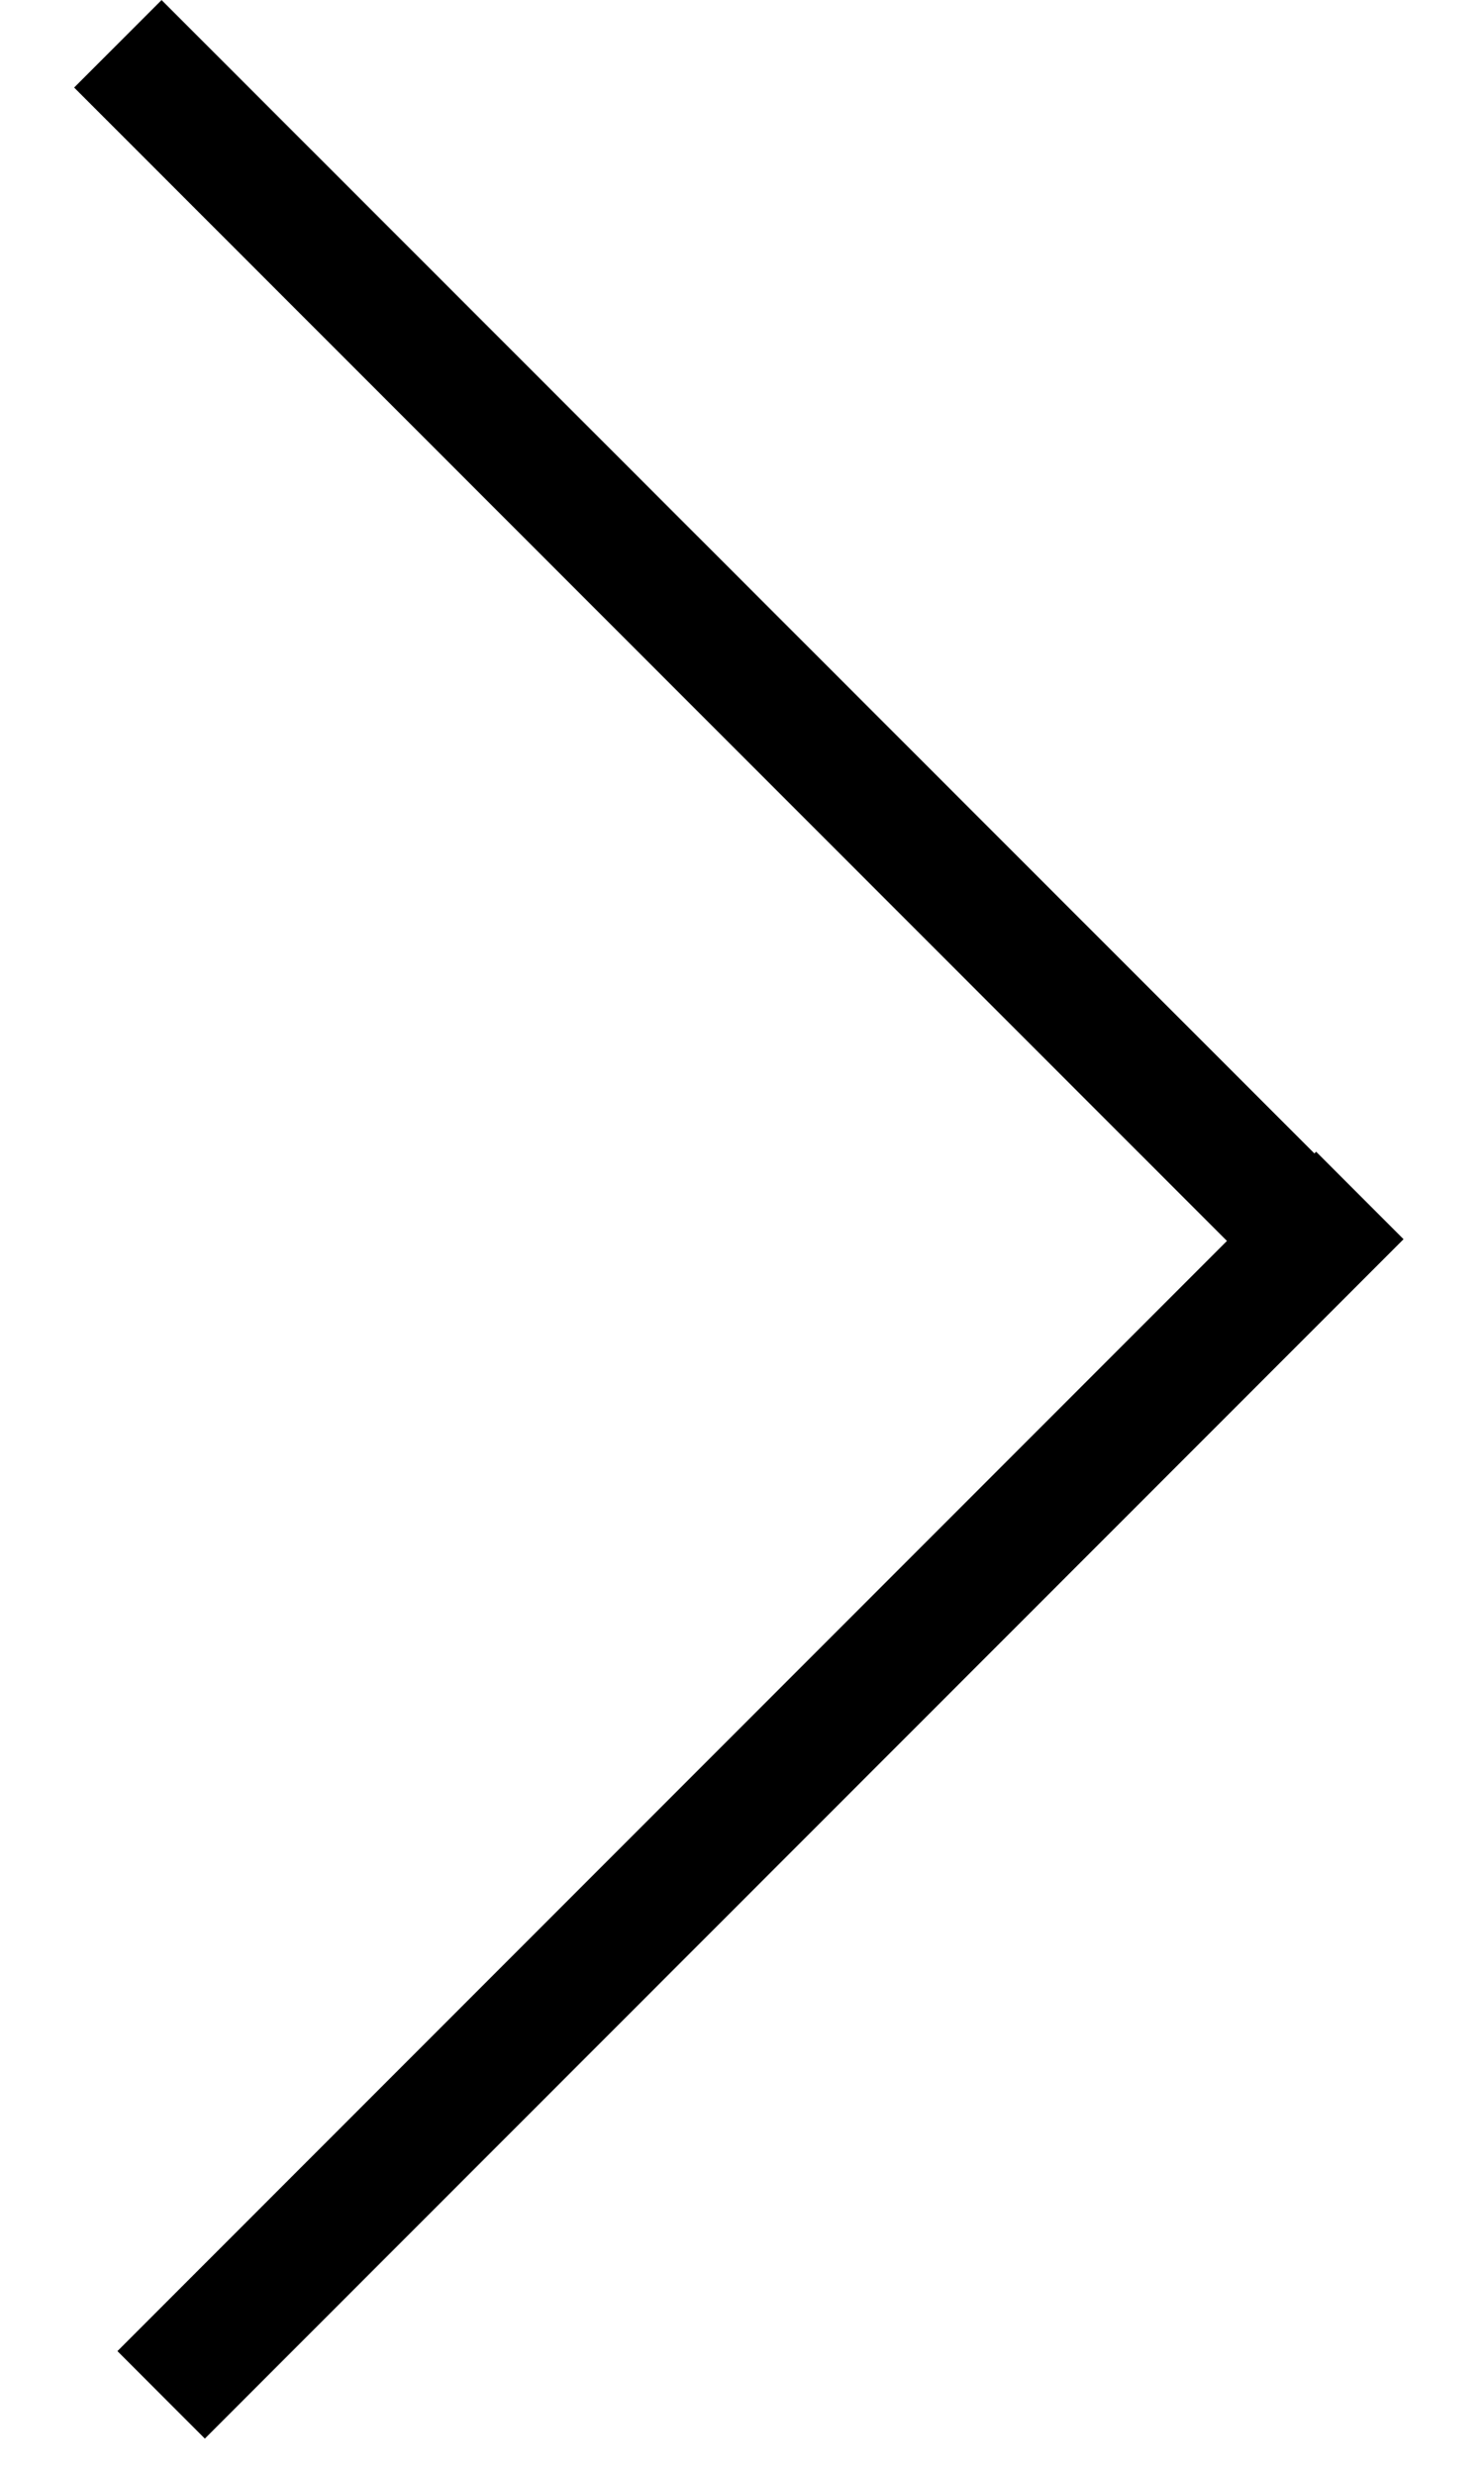
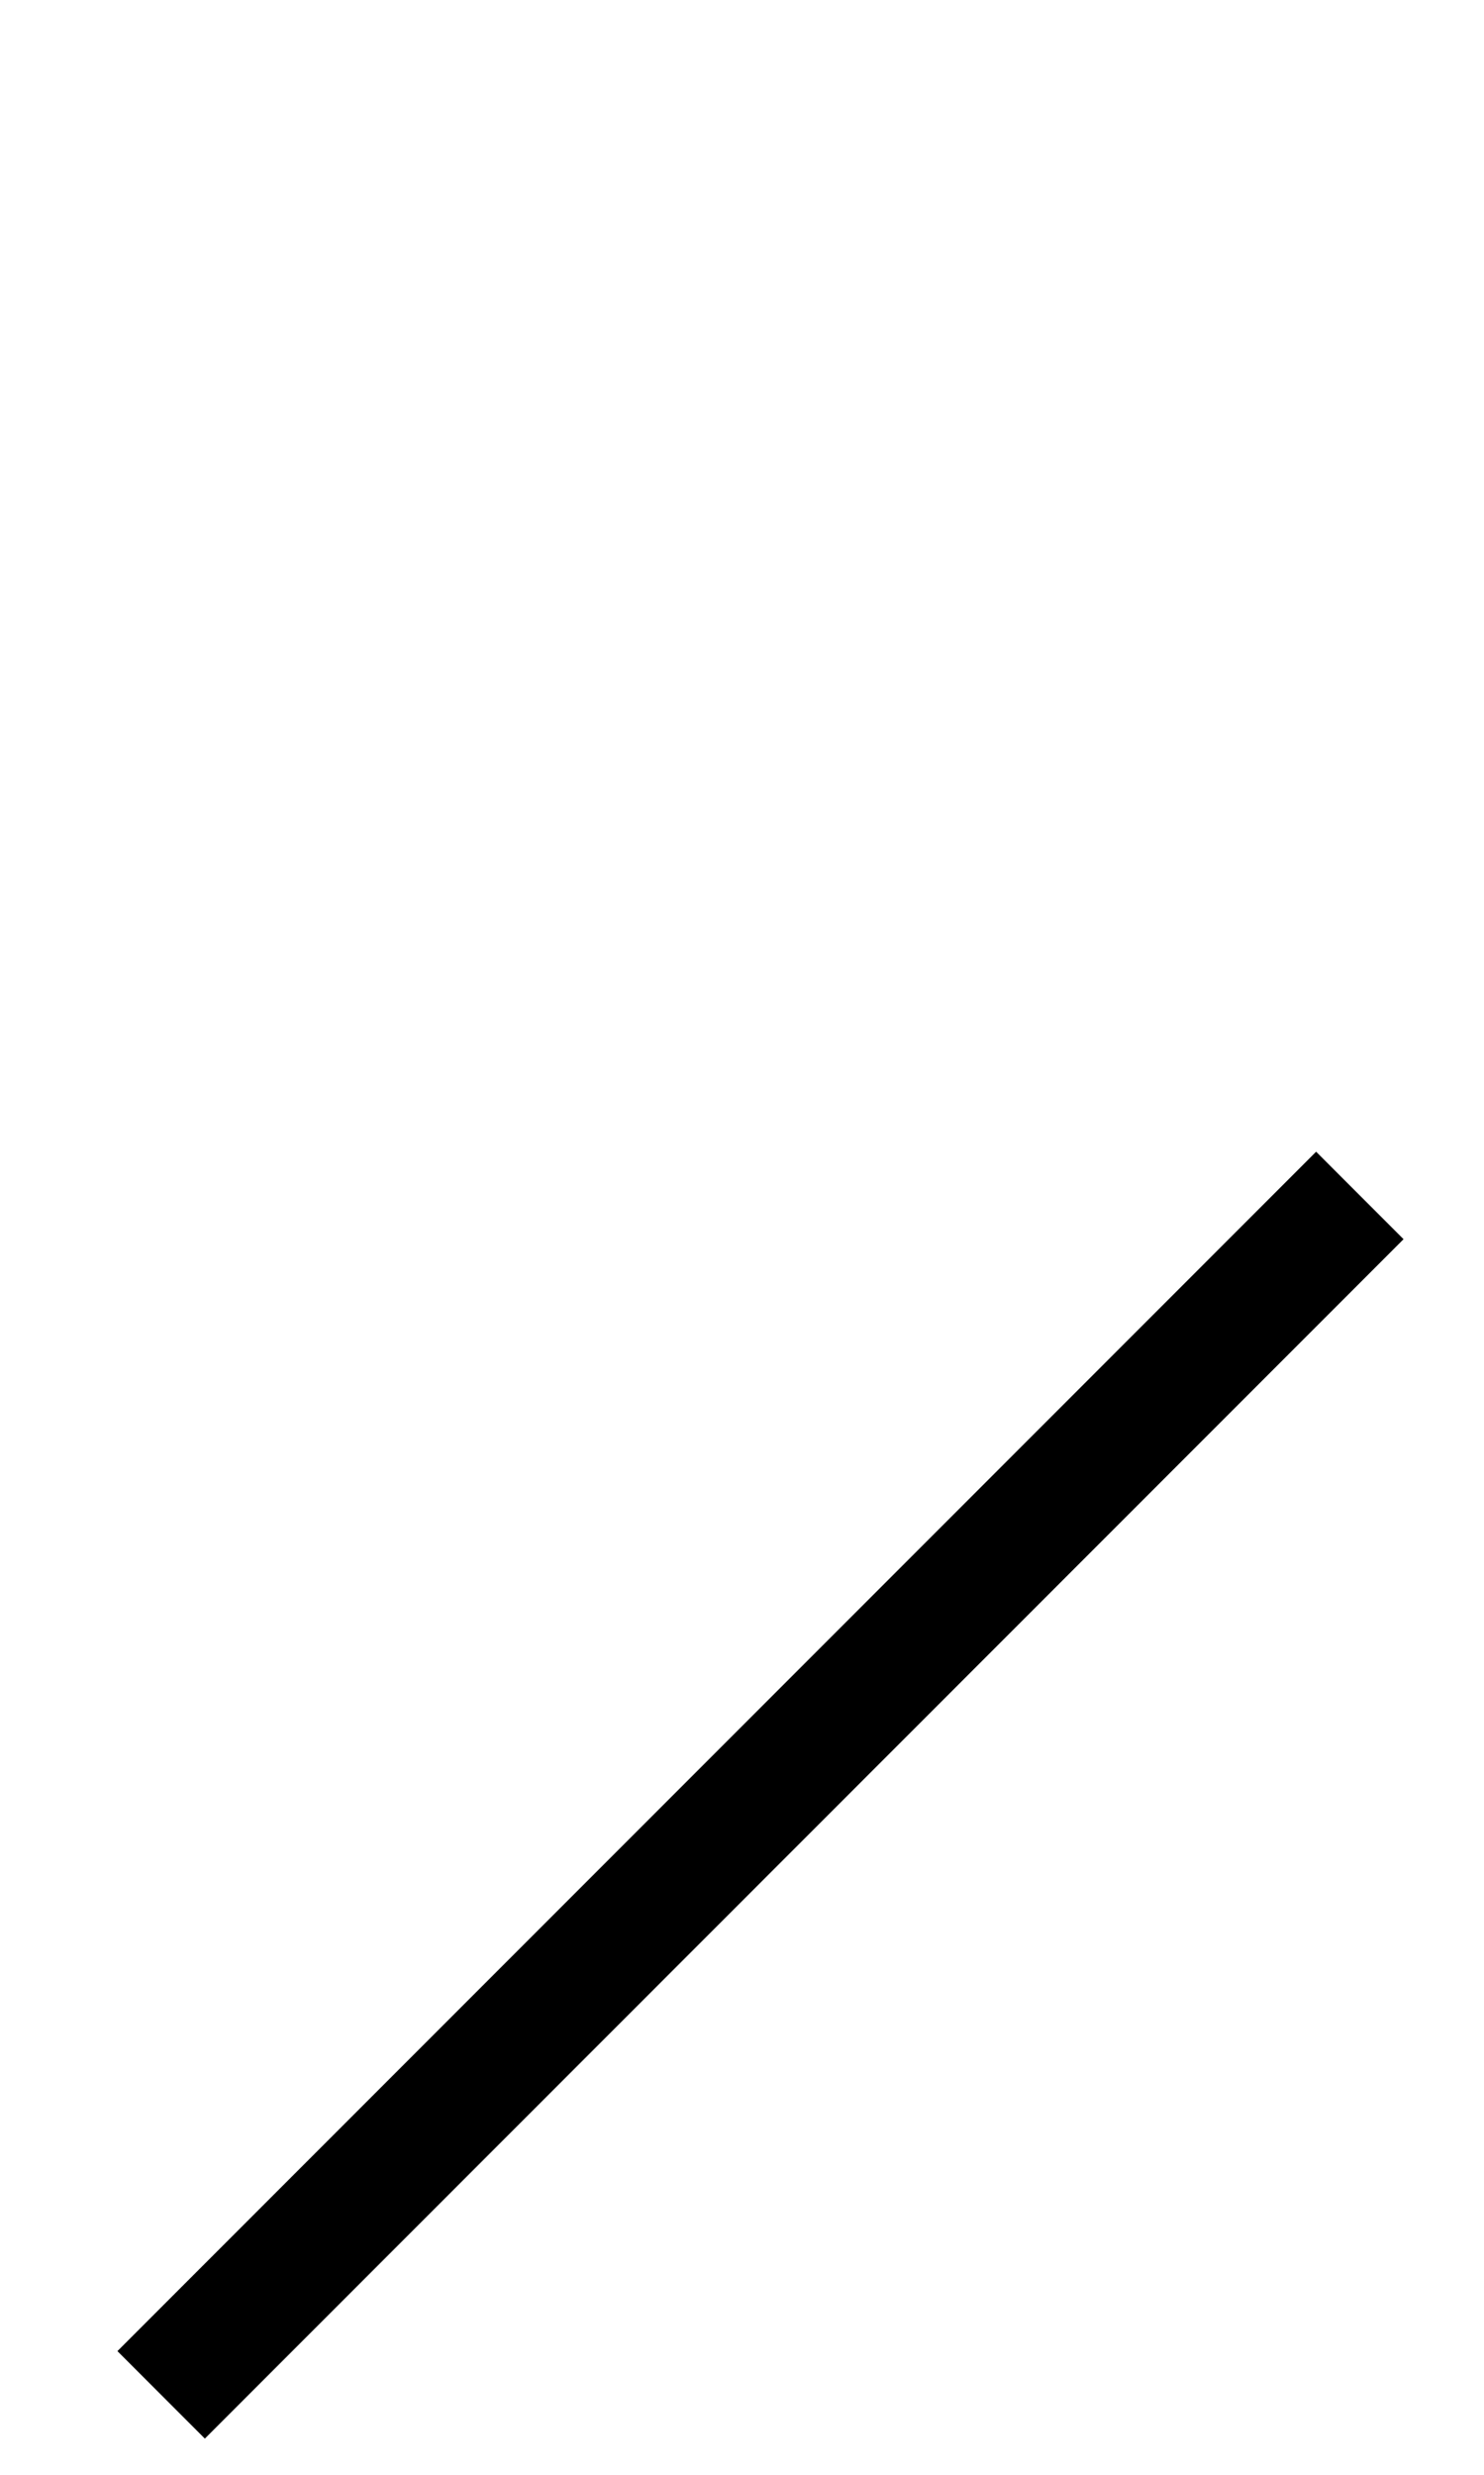
<svg xmlns="http://www.w3.org/2000/svg" width="12" height="20" viewBox="0 0 12 20" fill="none">
  <line x1="10.996" y1="9.661" x2="1.303" y2="19.354" stroke="black" />
-   <line x1="10.646" y1="10.046" x2="0.953" y2="0.354" stroke="black" />
</svg>